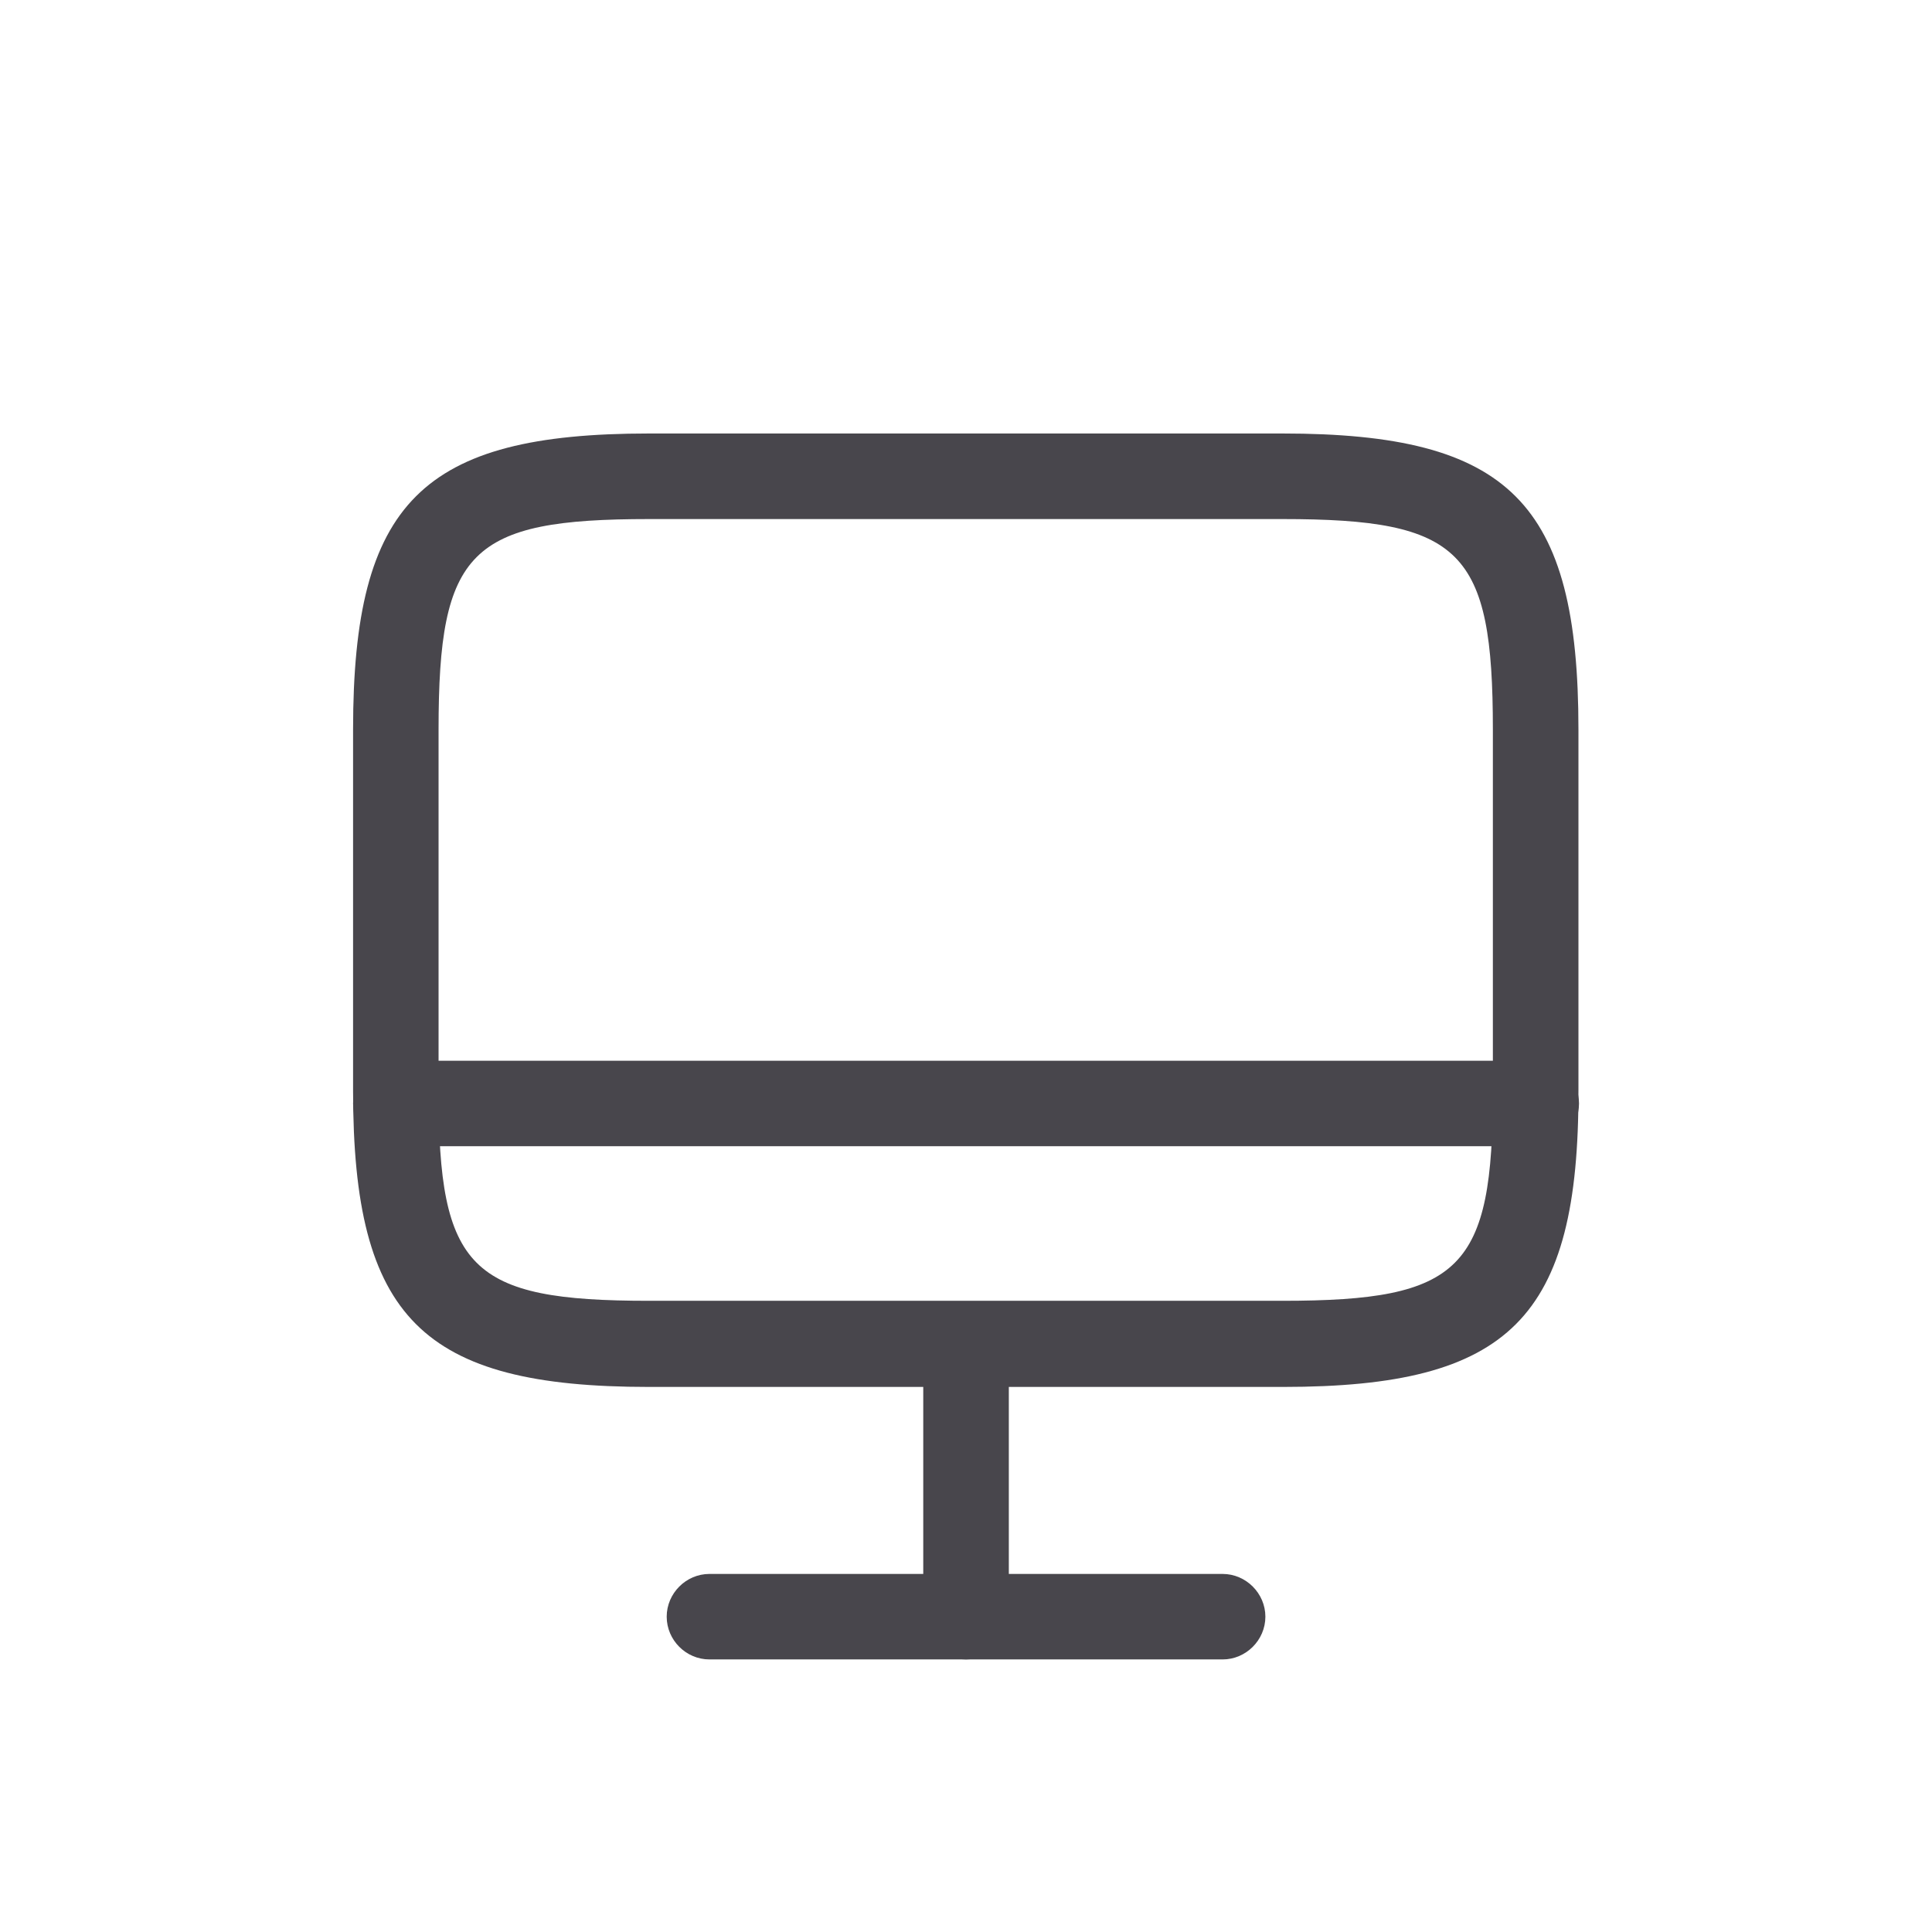
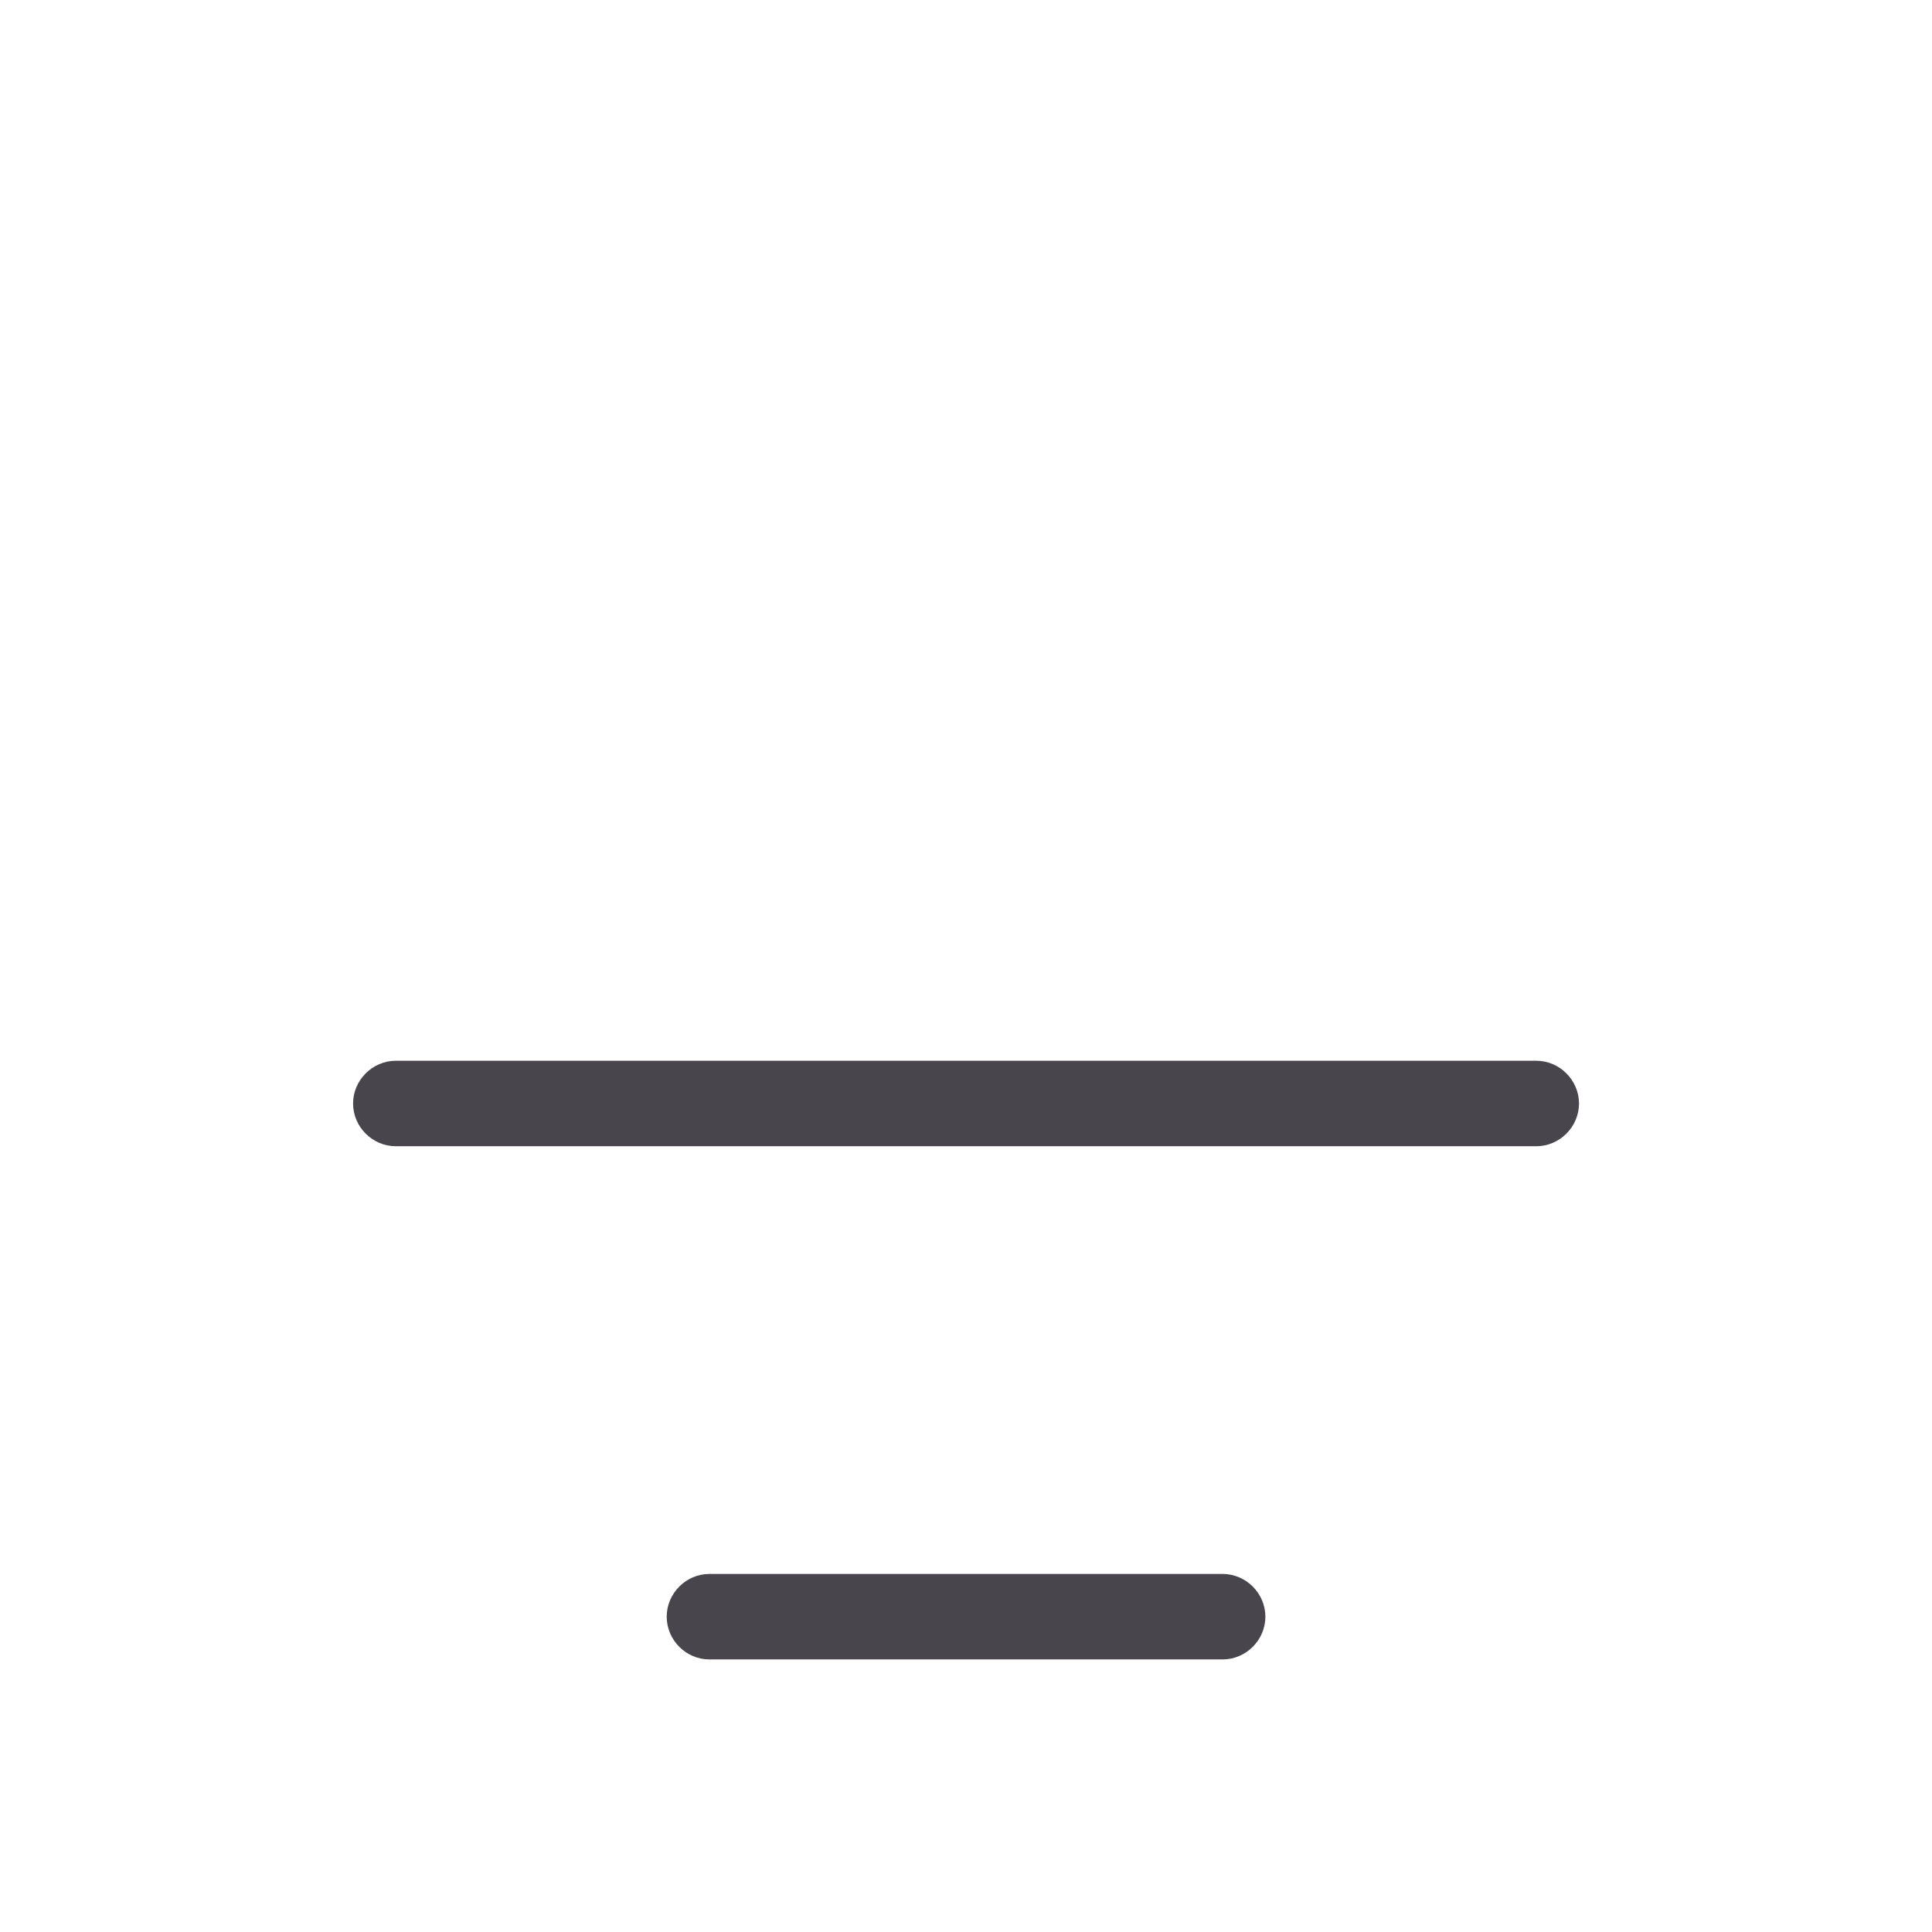
<svg xmlns="http://www.w3.org/2000/svg" width="24" height="24" viewBox="0 0 24 24" fill="none">
-   <path d="M15.939 17.229H8.062C5.243 17.229 4.386 16.372 4.386 13.552V9.062C4.386 6.242 5.243 5.385 8.062 5.385H15.932C18.751 5.385 19.608 6.242 19.608 9.062V13.545C19.615 16.372 18.758 17.229 15.939 17.229ZM8.062 6.448C5.838 6.448 5.448 6.837 5.448 9.062V13.545C5.448 15.769 5.838 16.159 8.062 16.159H15.932C18.156 16.159 18.545 15.769 18.545 13.545V9.062C18.545 6.837 18.156 6.448 15.932 6.448H8.062Z" fill="#48464C" />
-   <path d="M12 20.614C11.71 20.614 11.469 20.374 11.469 20.083V16.697C11.469 16.407 11.71 16.166 12 16.166C12.291 16.166 12.532 16.407 12.532 16.697V20.083C12.532 20.374 12.291 20.614 12 20.614Z" fill="#48464C" />
  <path d="M19.084 14.239H4.917C4.627 14.239 4.386 13.999 4.386 13.708C4.386 13.418 4.627 13.177 4.917 13.177H19.084C19.374 13.177 19.615 13.418 19.615 13.708C19.615 13.999 19.374 14.239 19.084 14.239Z" fill="#48464C" />
  <path d="M15.188 20.614H8.813C8.522 20.614 8.282 20.374 8.282 20.083C8.282 19.793 8.522 19.552 8.813 19.552H15.188C15.478 19.552 15.719 19.793 15.719 20.083C15.719 20.374 15.478 20.614 15.188 20.614Z" fill="#48464C" />
</svg>